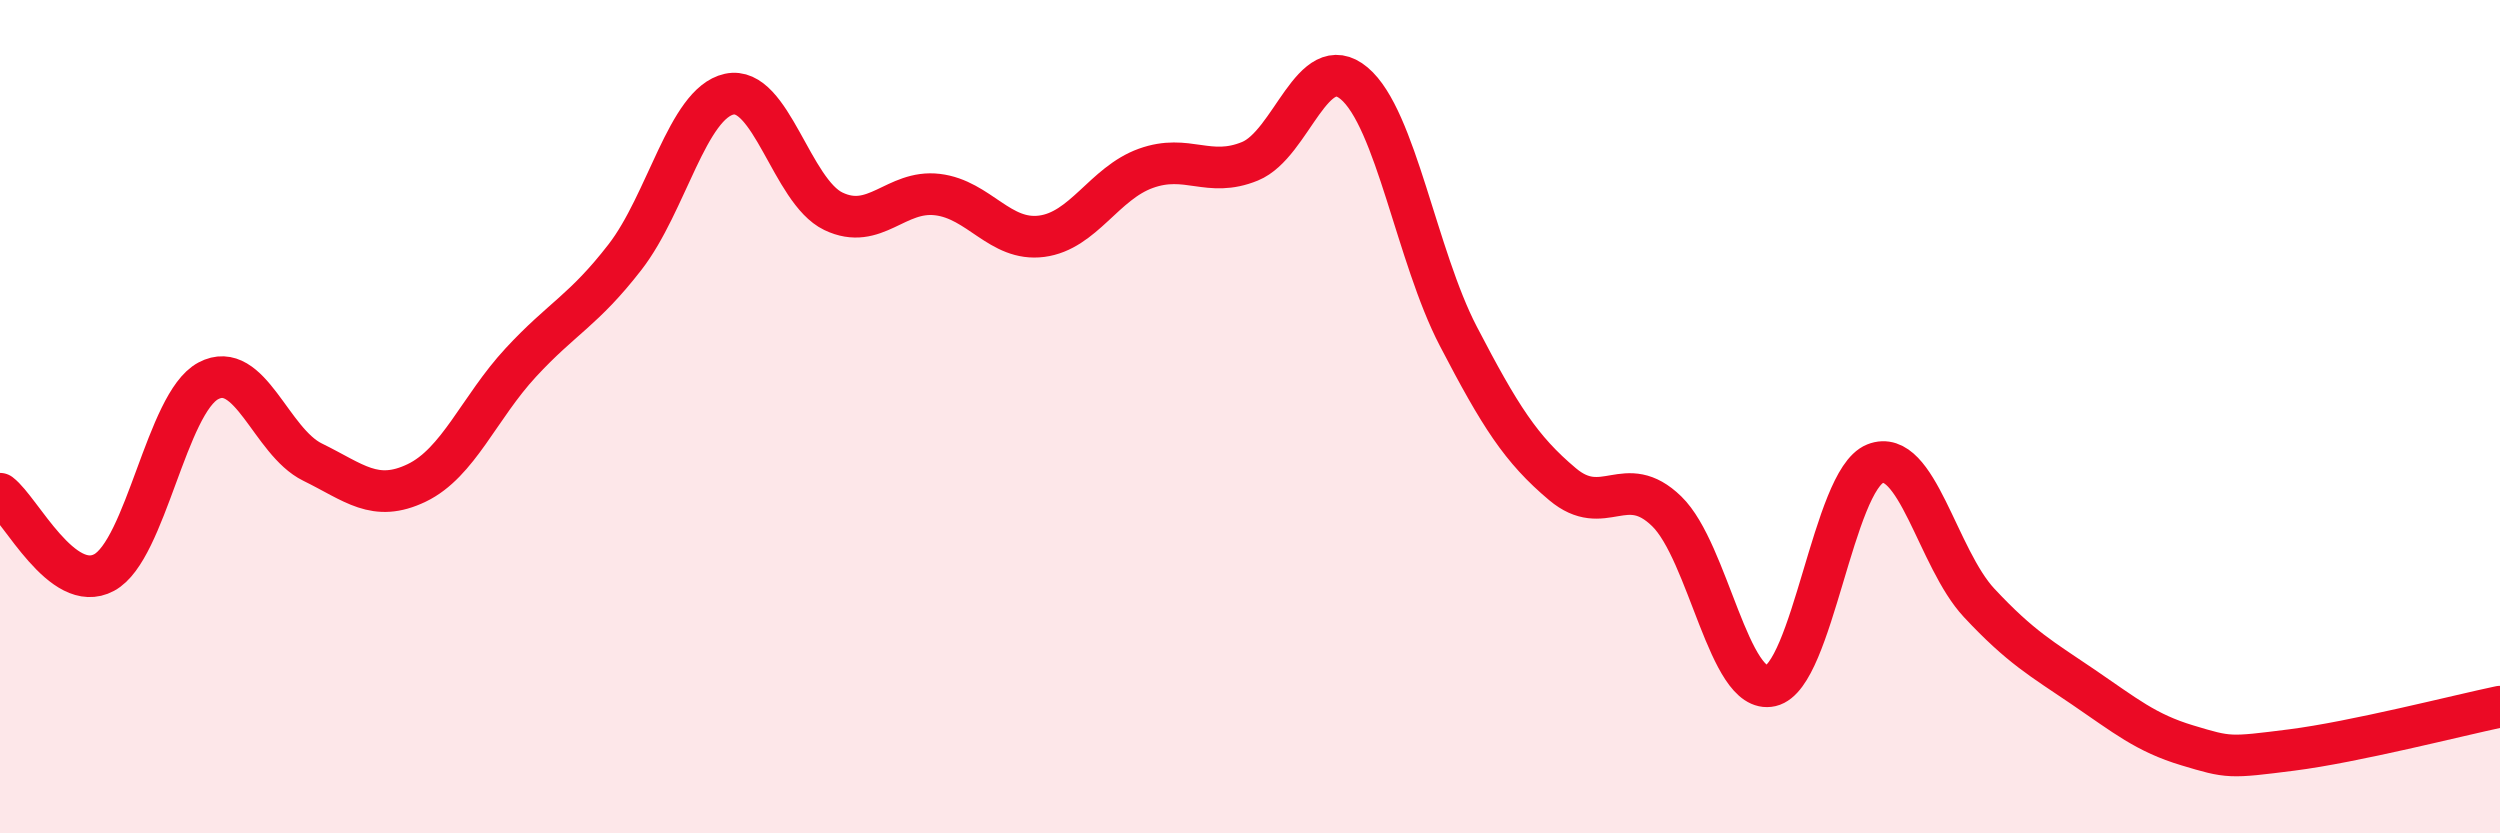
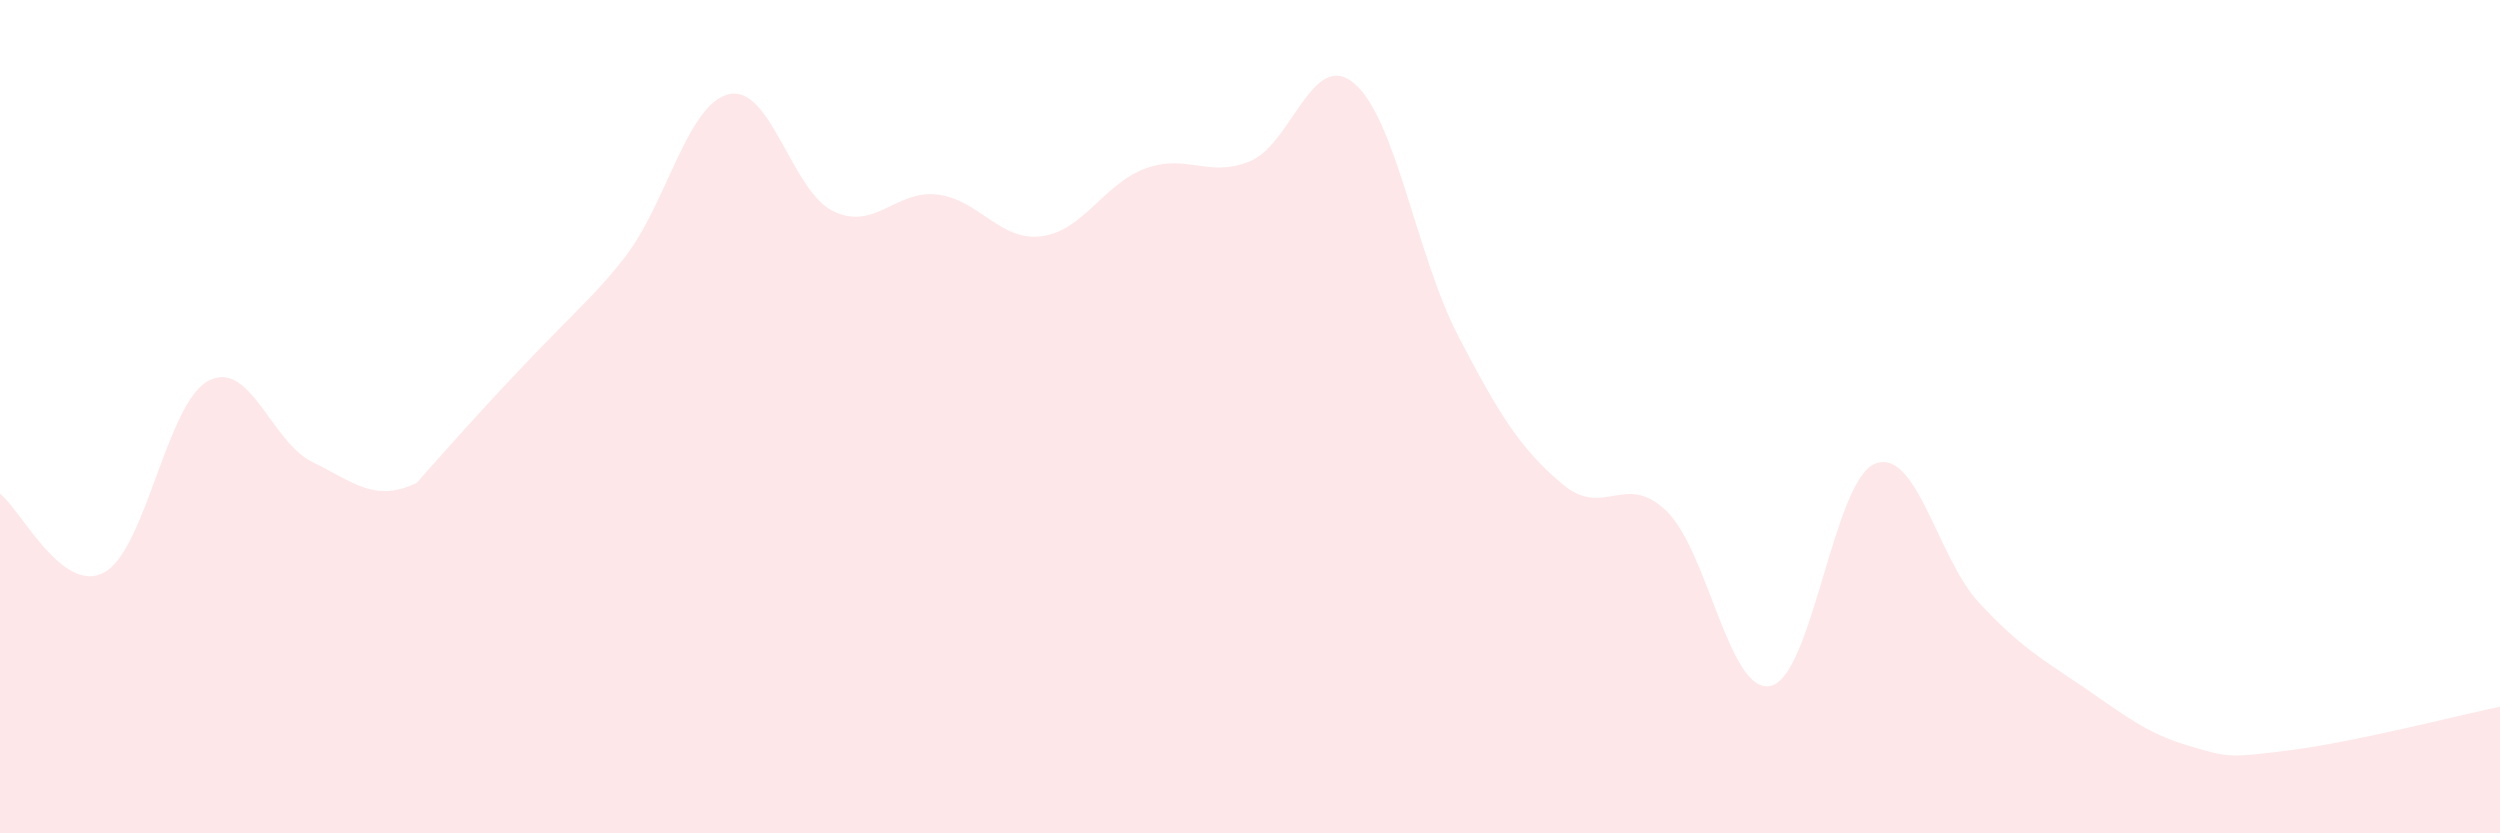
<svg xmlns="http://www.w3.org/2000/svg" width="60" height="20" viewBox="0 0 60 20">
-   <path d="M 0,11.85 C 0.5,12.23 1.5,14.28 2.5,13.74 C 3.5,13.2 4,9.67 5,9.14 C 6,8.61 6.5,10.6 7.5,11.09 C 8.5,11.58 9,12.07 10,11.59 C 11,11.11 11.5,9.78 12.5,8.7 C 13.5,7.62 14,7.46 15,6.17 C 16,4.88 16.5,2.48 17.5,2.26 C 18.5,2.04 19,4.59 20,5.07 C 21,5.55 21.5,4.55 22.5,4.67 C 23.5,4.79 24,5.8 25,5.67 C 26,5.54 26.5,4.4 27.5,4.04 C 28.5,3.68 29,4.28 30,3.87 C 31,3.46 31.5,1.16 32.5,2 C 33.5,2.84 34,6.15 35,8.07 C 36,9.99 36.5,10.78 37.5,11.62 C 38.5,12.46 39,11.3 40,12.27 C 41,13.24 41.5,16.69 42.5,16.46 C 43.5,16.23 44,11.53 45,11.13 C 46,10.73 46.5,13.4 47.5,14.47 C 48.5,15.54 49,15.81 50,16.49 C 51,17.17 51.5,17.59 52.5,17.89 C 53.5,18.19 53.5,18.19 55,18 C 56.5,17.81 59,17.17 60,16.96L60 20L0 20Z" fill="#EB0A25" opacity="0.1" stroke-linecap="round" stroke-linejoin="round" />
-   <path d="M 0,11.85 C 0.5,12.23 1.5,14.28 2.5,13.74 C 3.5,13.2 4,9.67 5,9.14 C 6,8.61 6.5,10.6 7.5,11.09 C 8.5,11.58 9,12.07 10,11.59 C 11,11.11 11.5,9.78 12.5,8.7 C 13.5,7.62 14,7.46 15,6.17 C 16,4.88 16.5,2.48 17.5,2.26 C 18.5,2.04 19,4.59 20,5.07 C 21,5.55 21.5,4.55 22.5,4.67 C 23.5,4.79 24,5.8 25,5.67 C 26,5.54 26.5,4.4 27.5,4.04 C 28.5,3.68 29,4.28 30,3.87 C 31,3.46 31.5,1.16 32.5,2 C 33.5,2.84 34,6.15 35,8.07 C 36,9.99 36.5,10.78 37.5,11.62 C 38.5,12.46 39,11.3 40,12.27 C 41,13.24 41.5,16.69 42.5,16.46 C 43.5,16.23 44,11.53 45,11.13 C 46,10.73 46.5,13.4 47.5,14.47 C 48.5,15.54 49,15.81 50,16.49 C 51,17.17 51.5,17.59 52.5,17.89 C 53.5,18.19 53.5,18.19 55,18 C 56.5,17.81 59,17.17 60,16.96" stroke="#EB0A25" stroke-width="1" fill="none" stroke-linecap="round" stroke-linejoin="round" />
+   <path d="M 0,11.85 C 0.5,12.23 1.5,14.28 2.5,13.74 C 3.5,13.2 4,9.67 5,9.14 C 6,8.61 6.5,10.6 7.5,11.09 C 8.5,11.58 9,12.07 10,11.59 C 13.5,7.62 14,7.46 15,6.17 C 16,4.88 16.5,2.48 17.5,2.26 C 18.5,2.04 19,4.59 20,5.07 C 21,5.55 21.5,4.55 22.5,4.67 C 23.5,4.79 24,5.8 25,5.67 C 26,5.54 26.5,4.4 27.5,4.04 C 28.5,3.68 29,4.28 30,3.87 C 31,3.46 31.5,1.16 32.5,2 C 33.5,2.84 34,6.15 35,8.07 C 36,9.99 36.5,10.78 37.5,11.62 C 38.5,12.46 39,11.3 40,12.27 C 41,13.24 41.5,16.69 42.5,16.46 C 43.5,16.23 44,11.53 45,11.13 C 46,10.73 46.5,13.4 47.5,14.47 C 48.5,15.54 49,15.81 50,16.49 C 51,17.17 51.5,17.59 52.5,17.89 C 53.5,18.19 53.5,18.19 55,18 C 56.5,17.81 59,17.17 60,16.96L60 20L0 20Z" fill="#EB0A25" opacity="0.1" stroke-linecap="round" stroke-linejoin="round" />
</svg>